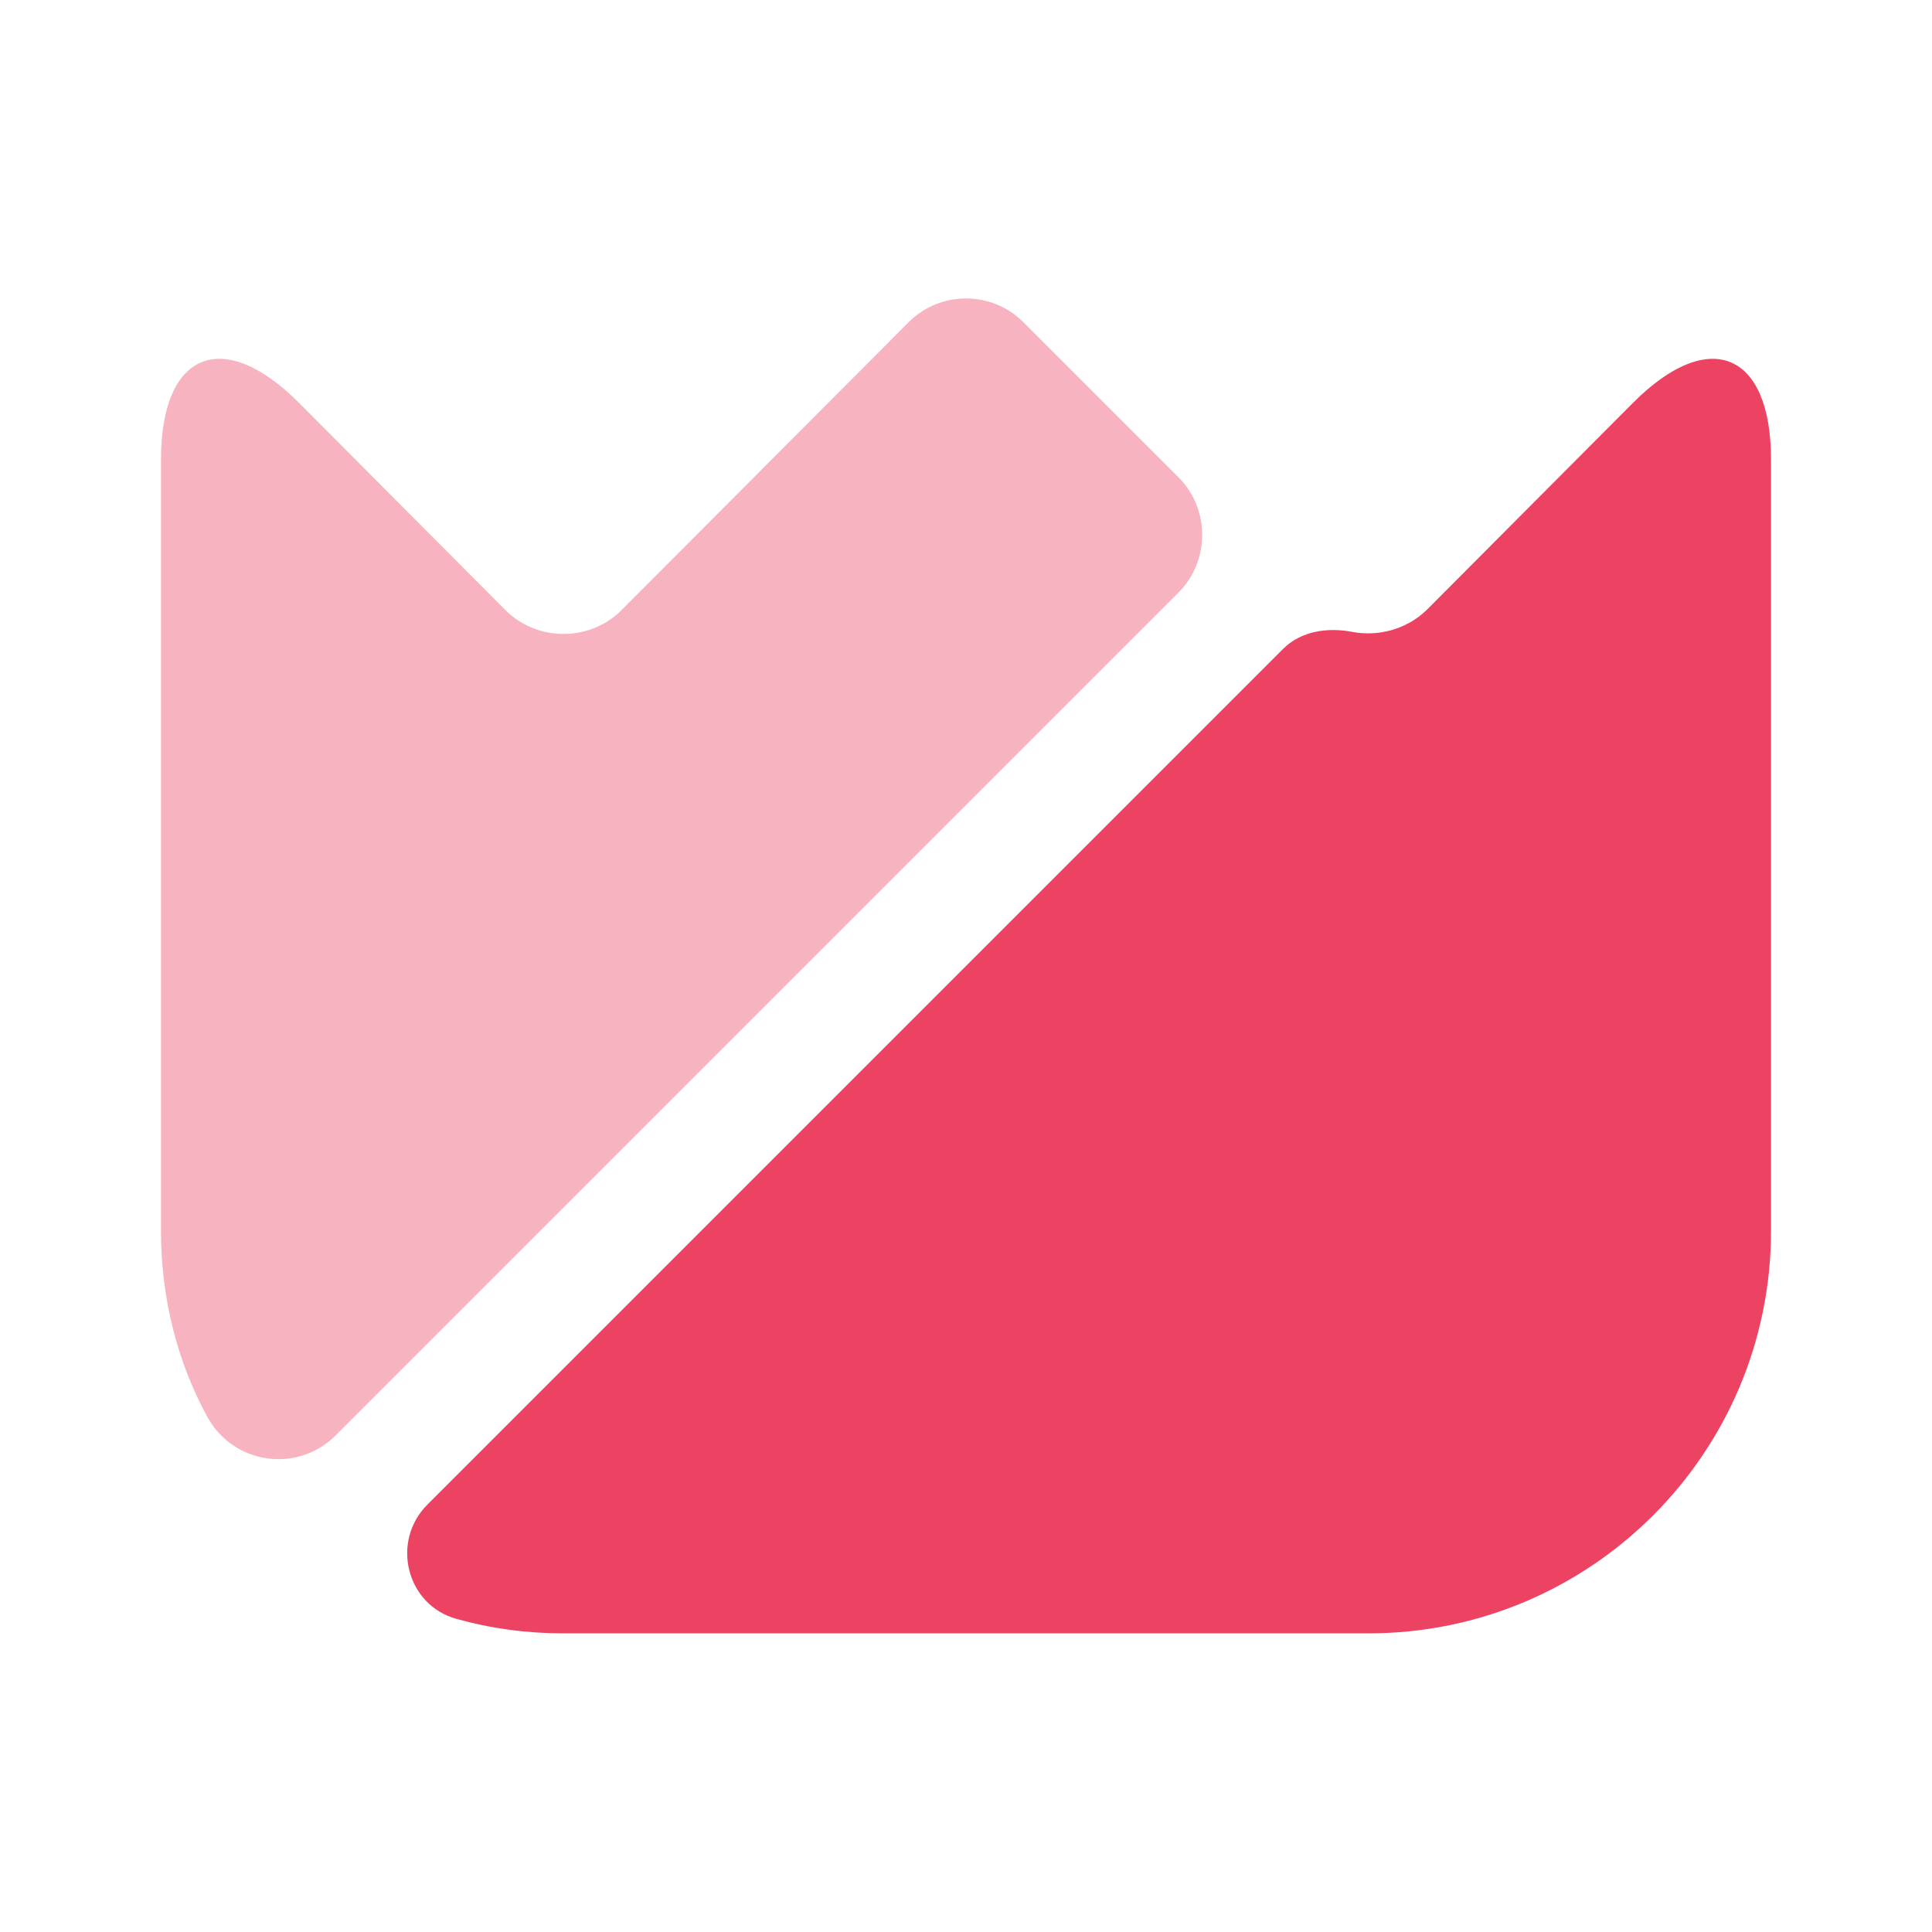
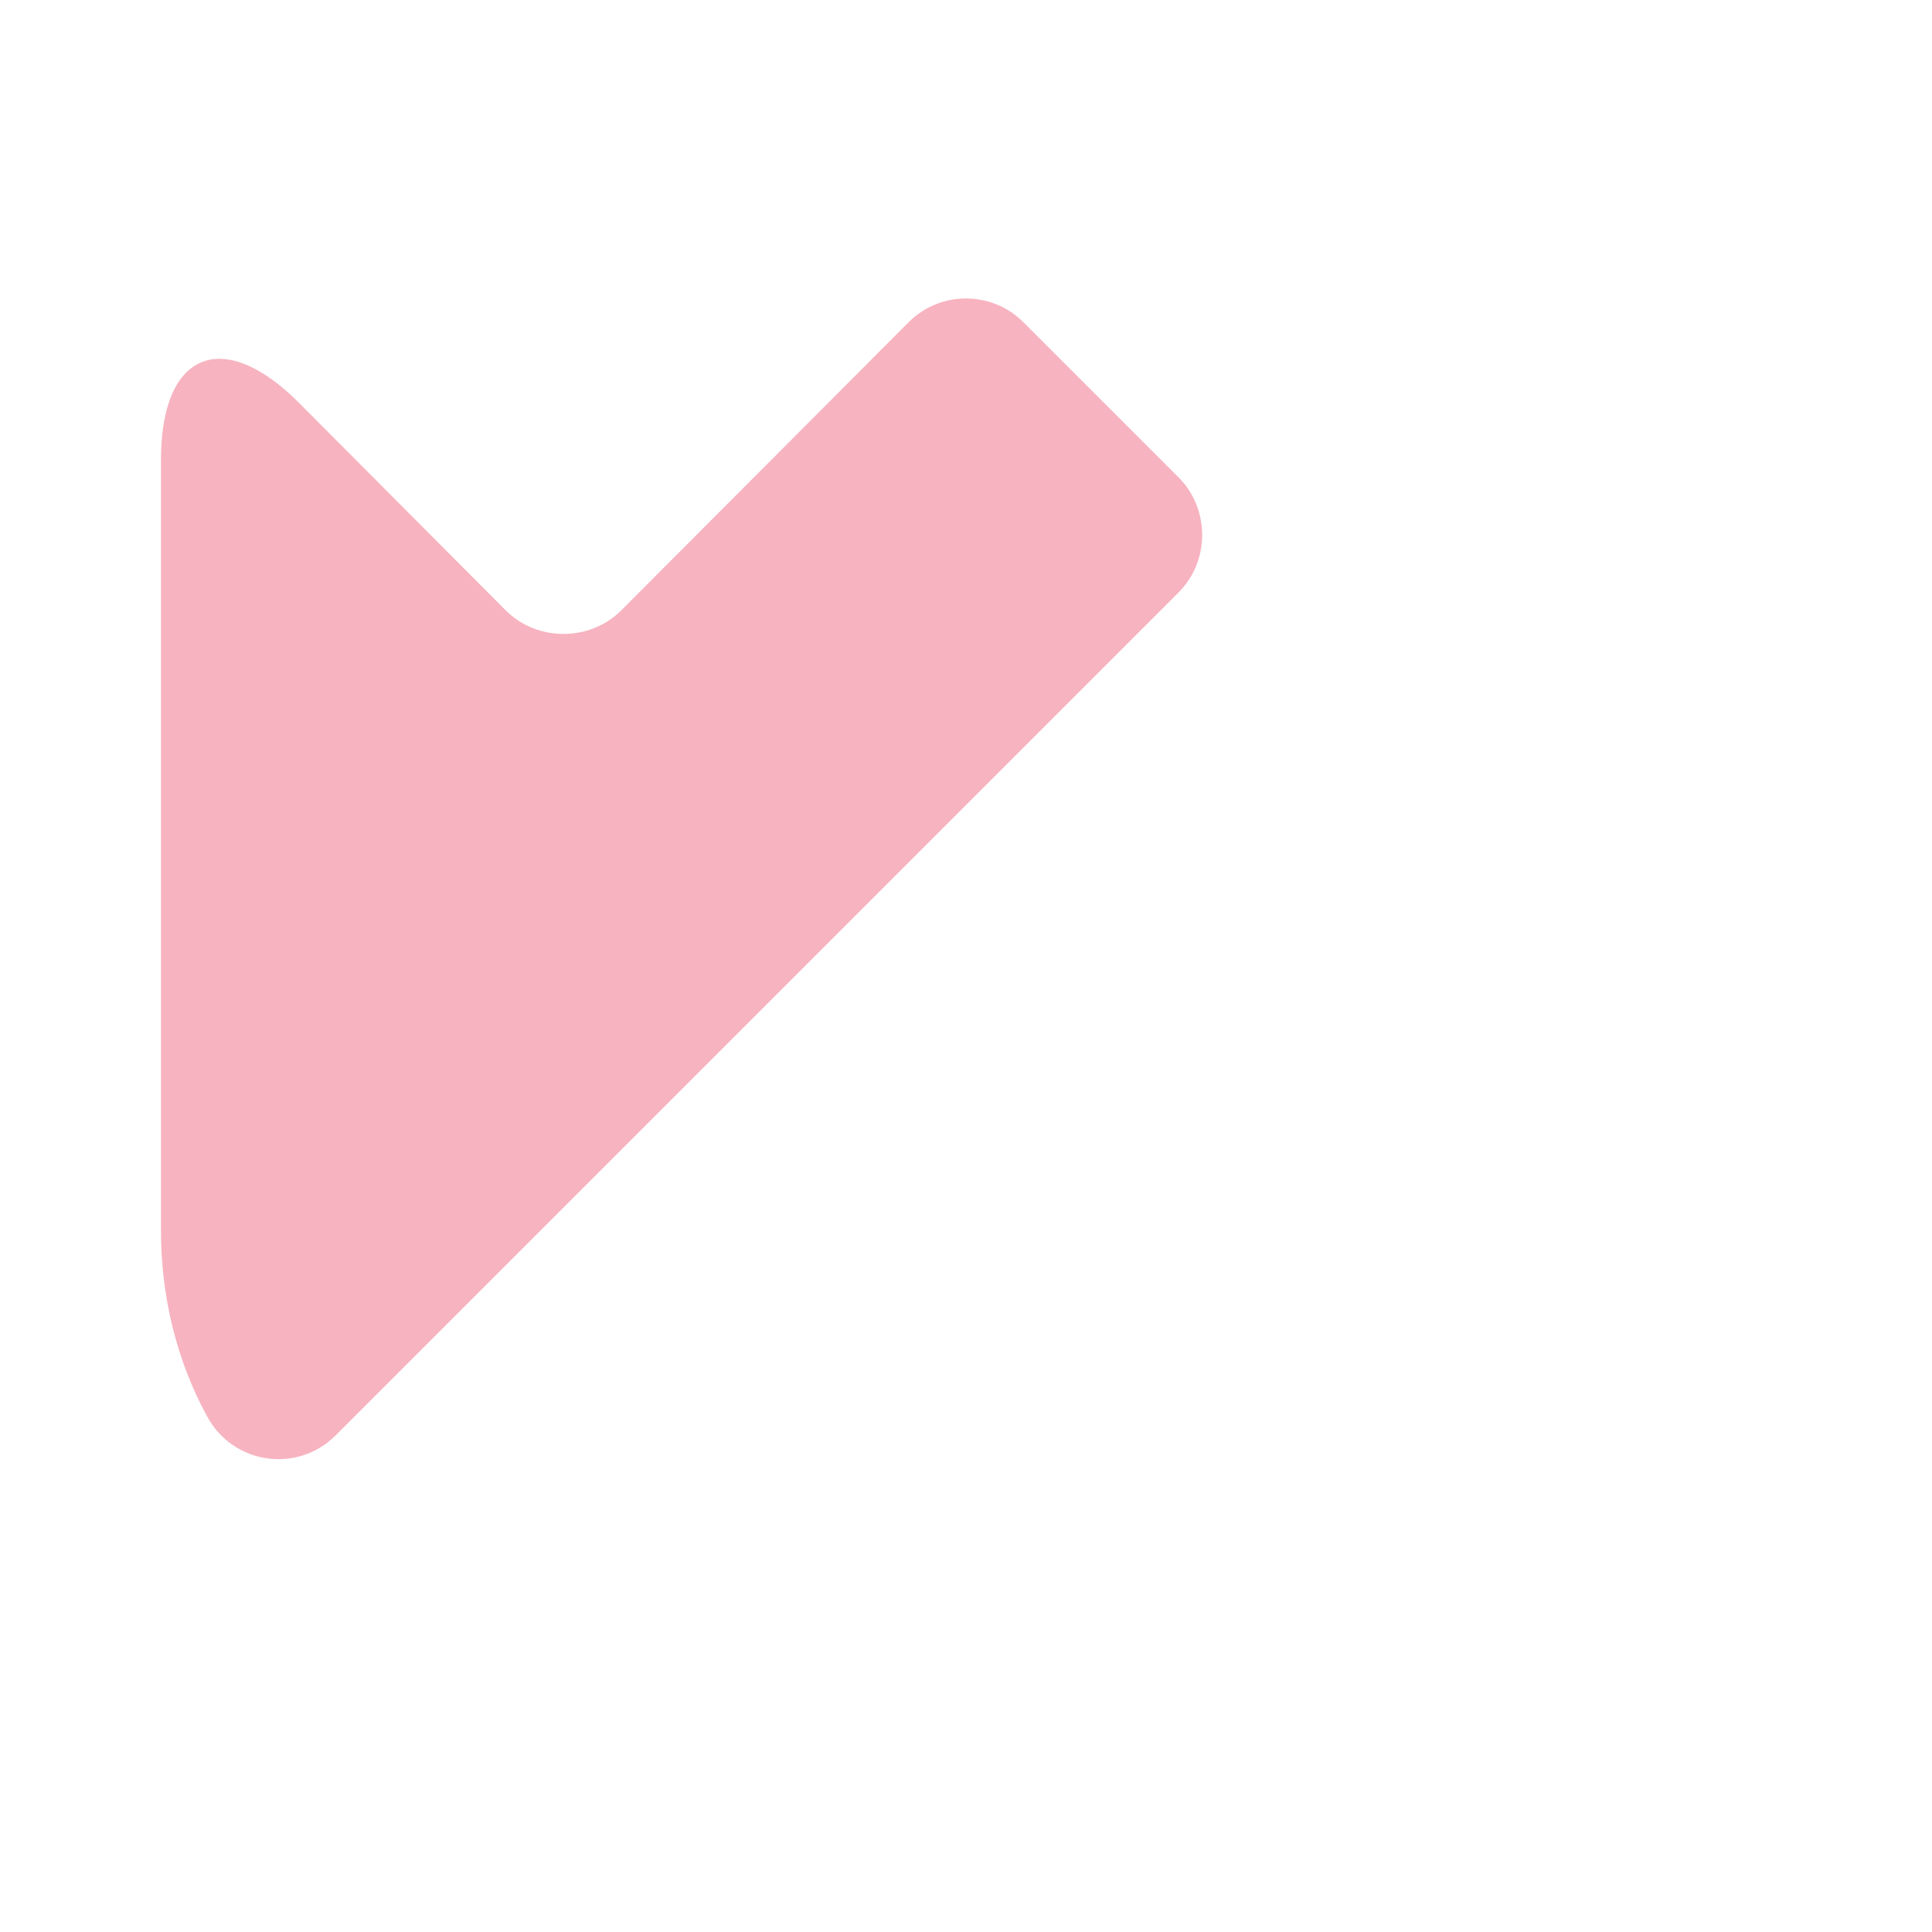
<svg xmlns="http://www.w3.org/2000/svg" width="64" height="64" viewBox="0 0 64 64" fill="none">
-   <path d="M58.667 15.227V40.773C58.667 48.133 52.693 54.107 45.333 54.107H18.667C17.44 54.107 16.267 53.947 15.12 53.627C13.467 53.173 12.933 51.067 14.16 49.84L42.507 21.493C43.093 20.907 43.973 20.773 44.8 20.933C45.653 21.093 46.587 20.853 47.253 20.213L54.107 13.333C56.613 10.827 58.667 11.653 58.667 15.227Z" fill="#EC4363" />
  <path opacity="0.4" d="M39.04 19.627L11.12 47.547C9.84 48.827 7.707 48.507 6.853 46.907C5.867 45.093 5.333 42.987 5.333 40.773V15.227C5.333 11.653 7.387 10.827 9.893 13.333L16.773 20.24C17.813 21.253 19.52 21.253 20.56 20.24L30.107 10.667C31.147 9.627 32.853 9.627 33.893 10.667L39.067 15.84C40.08 16.88 40.08 18.587 39.04 19.627Z" fill="#EC4363" />
</svg>